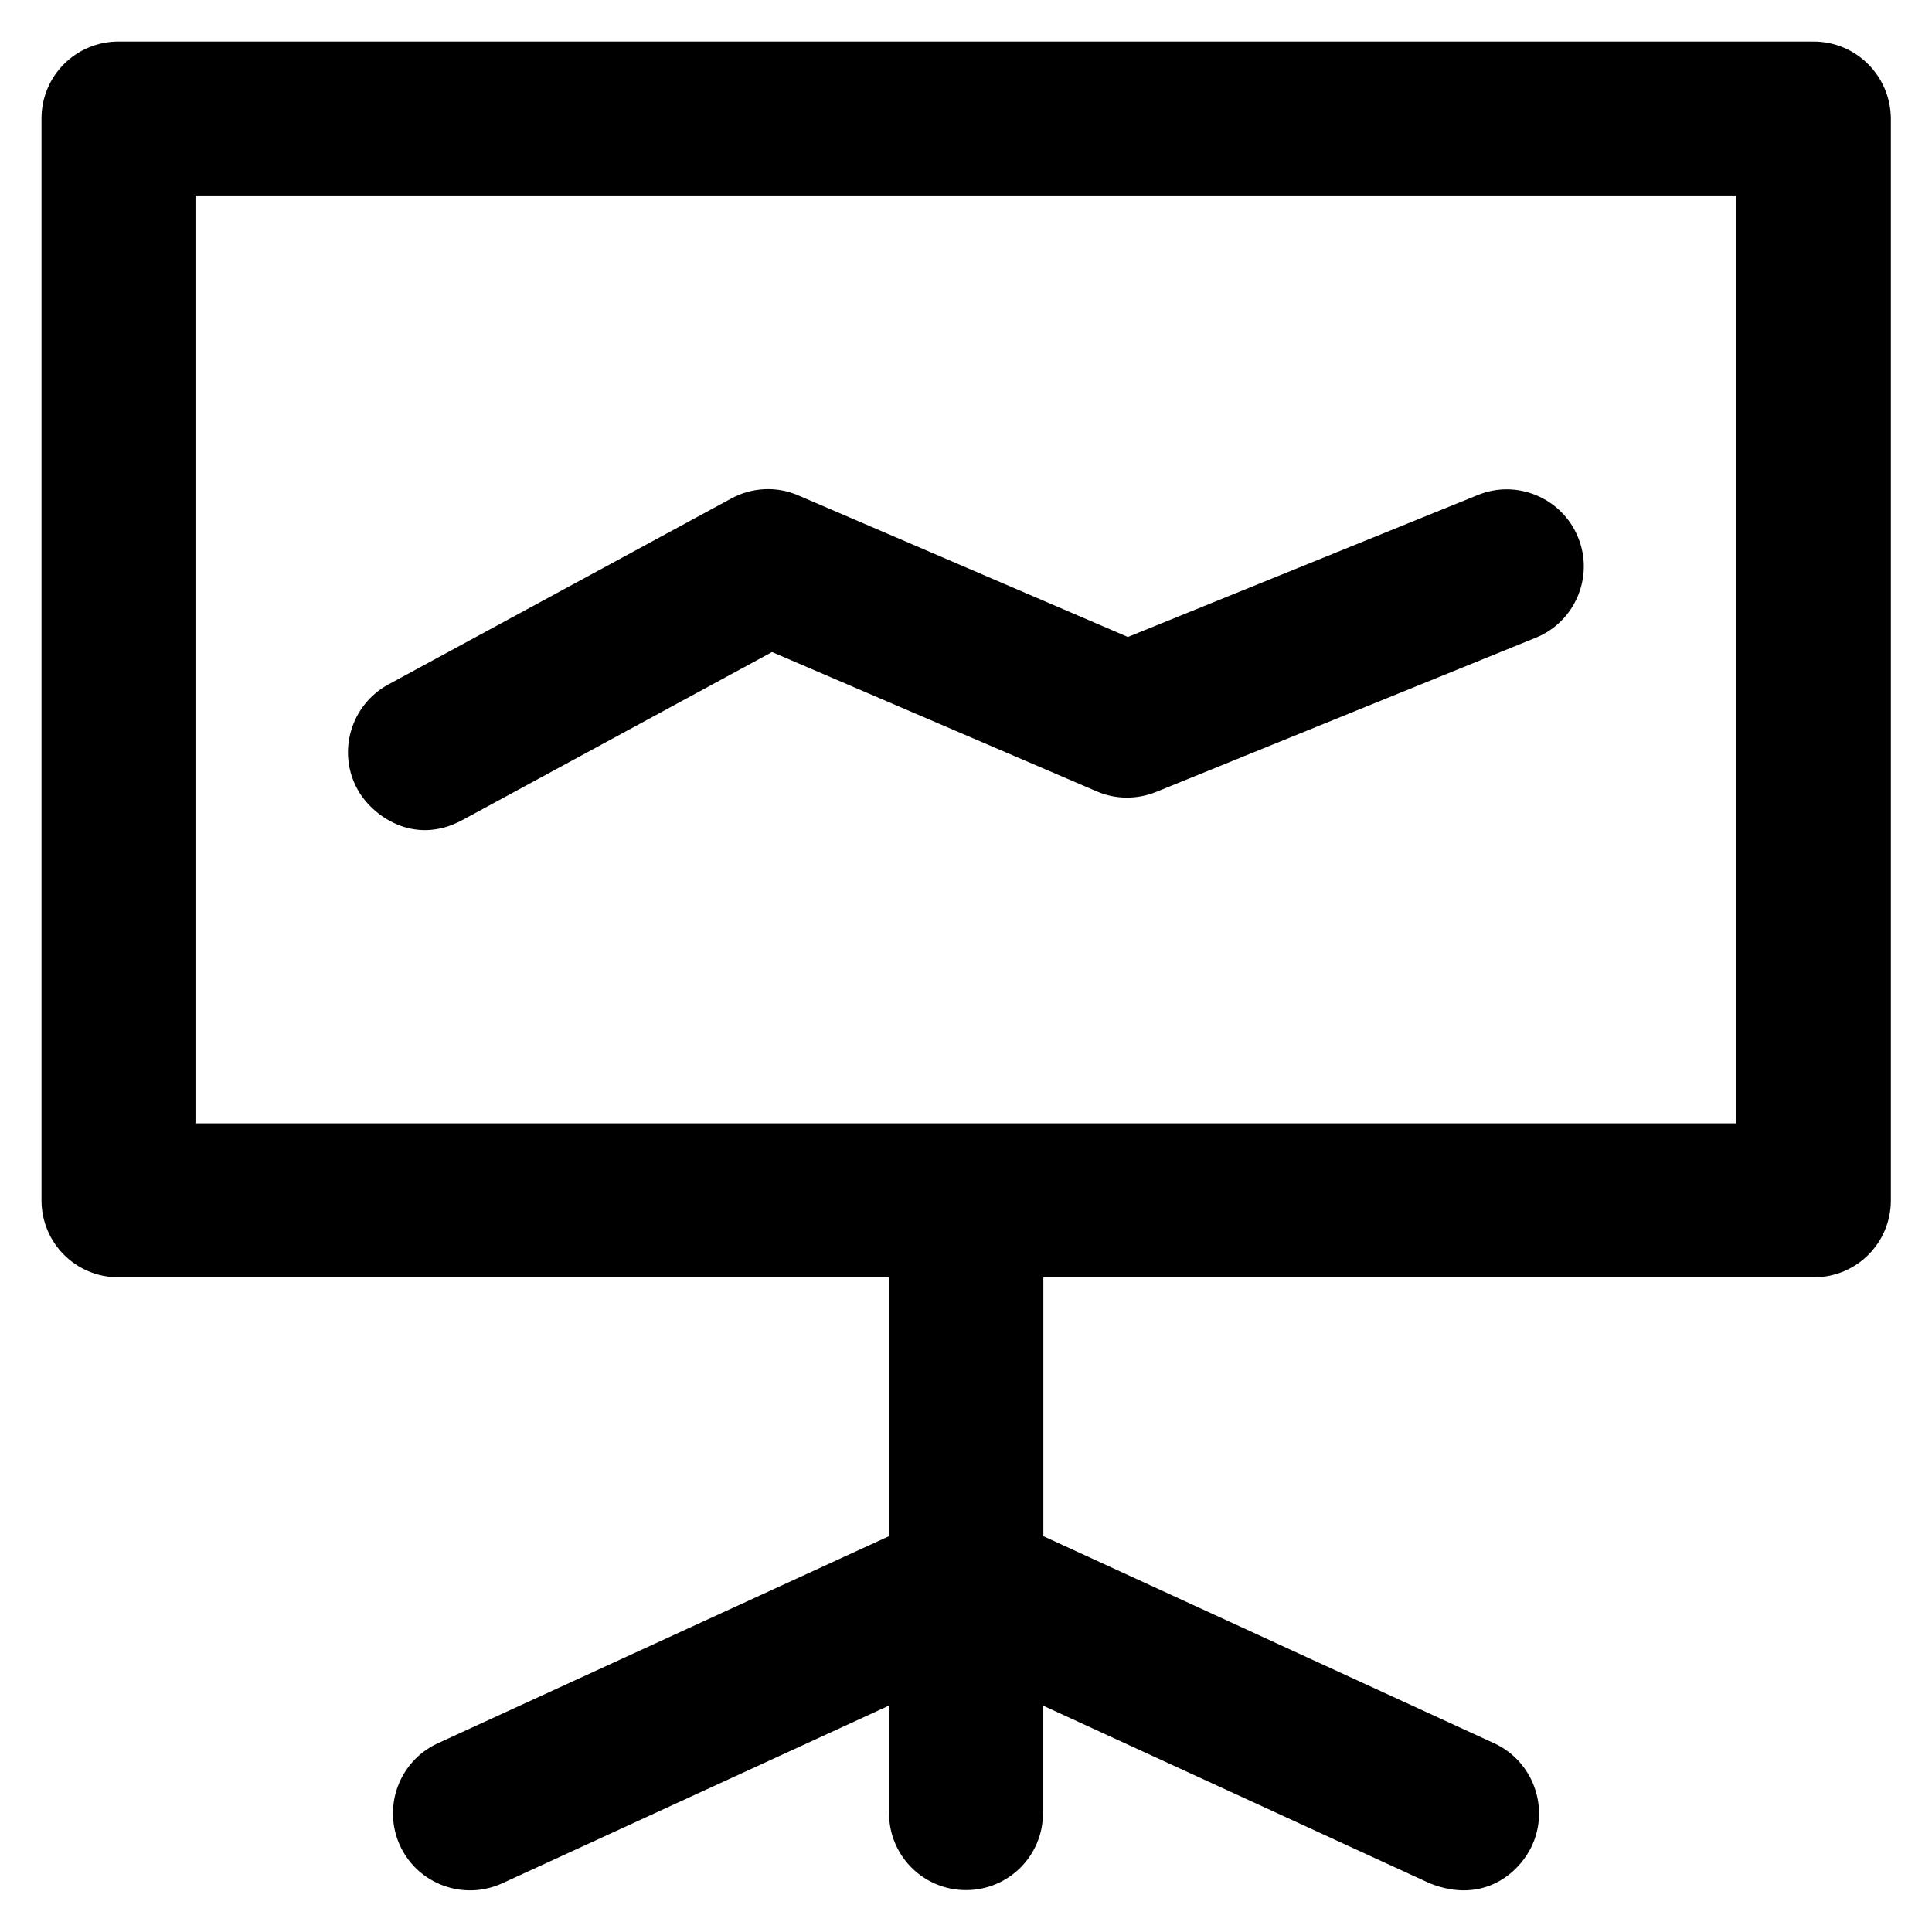
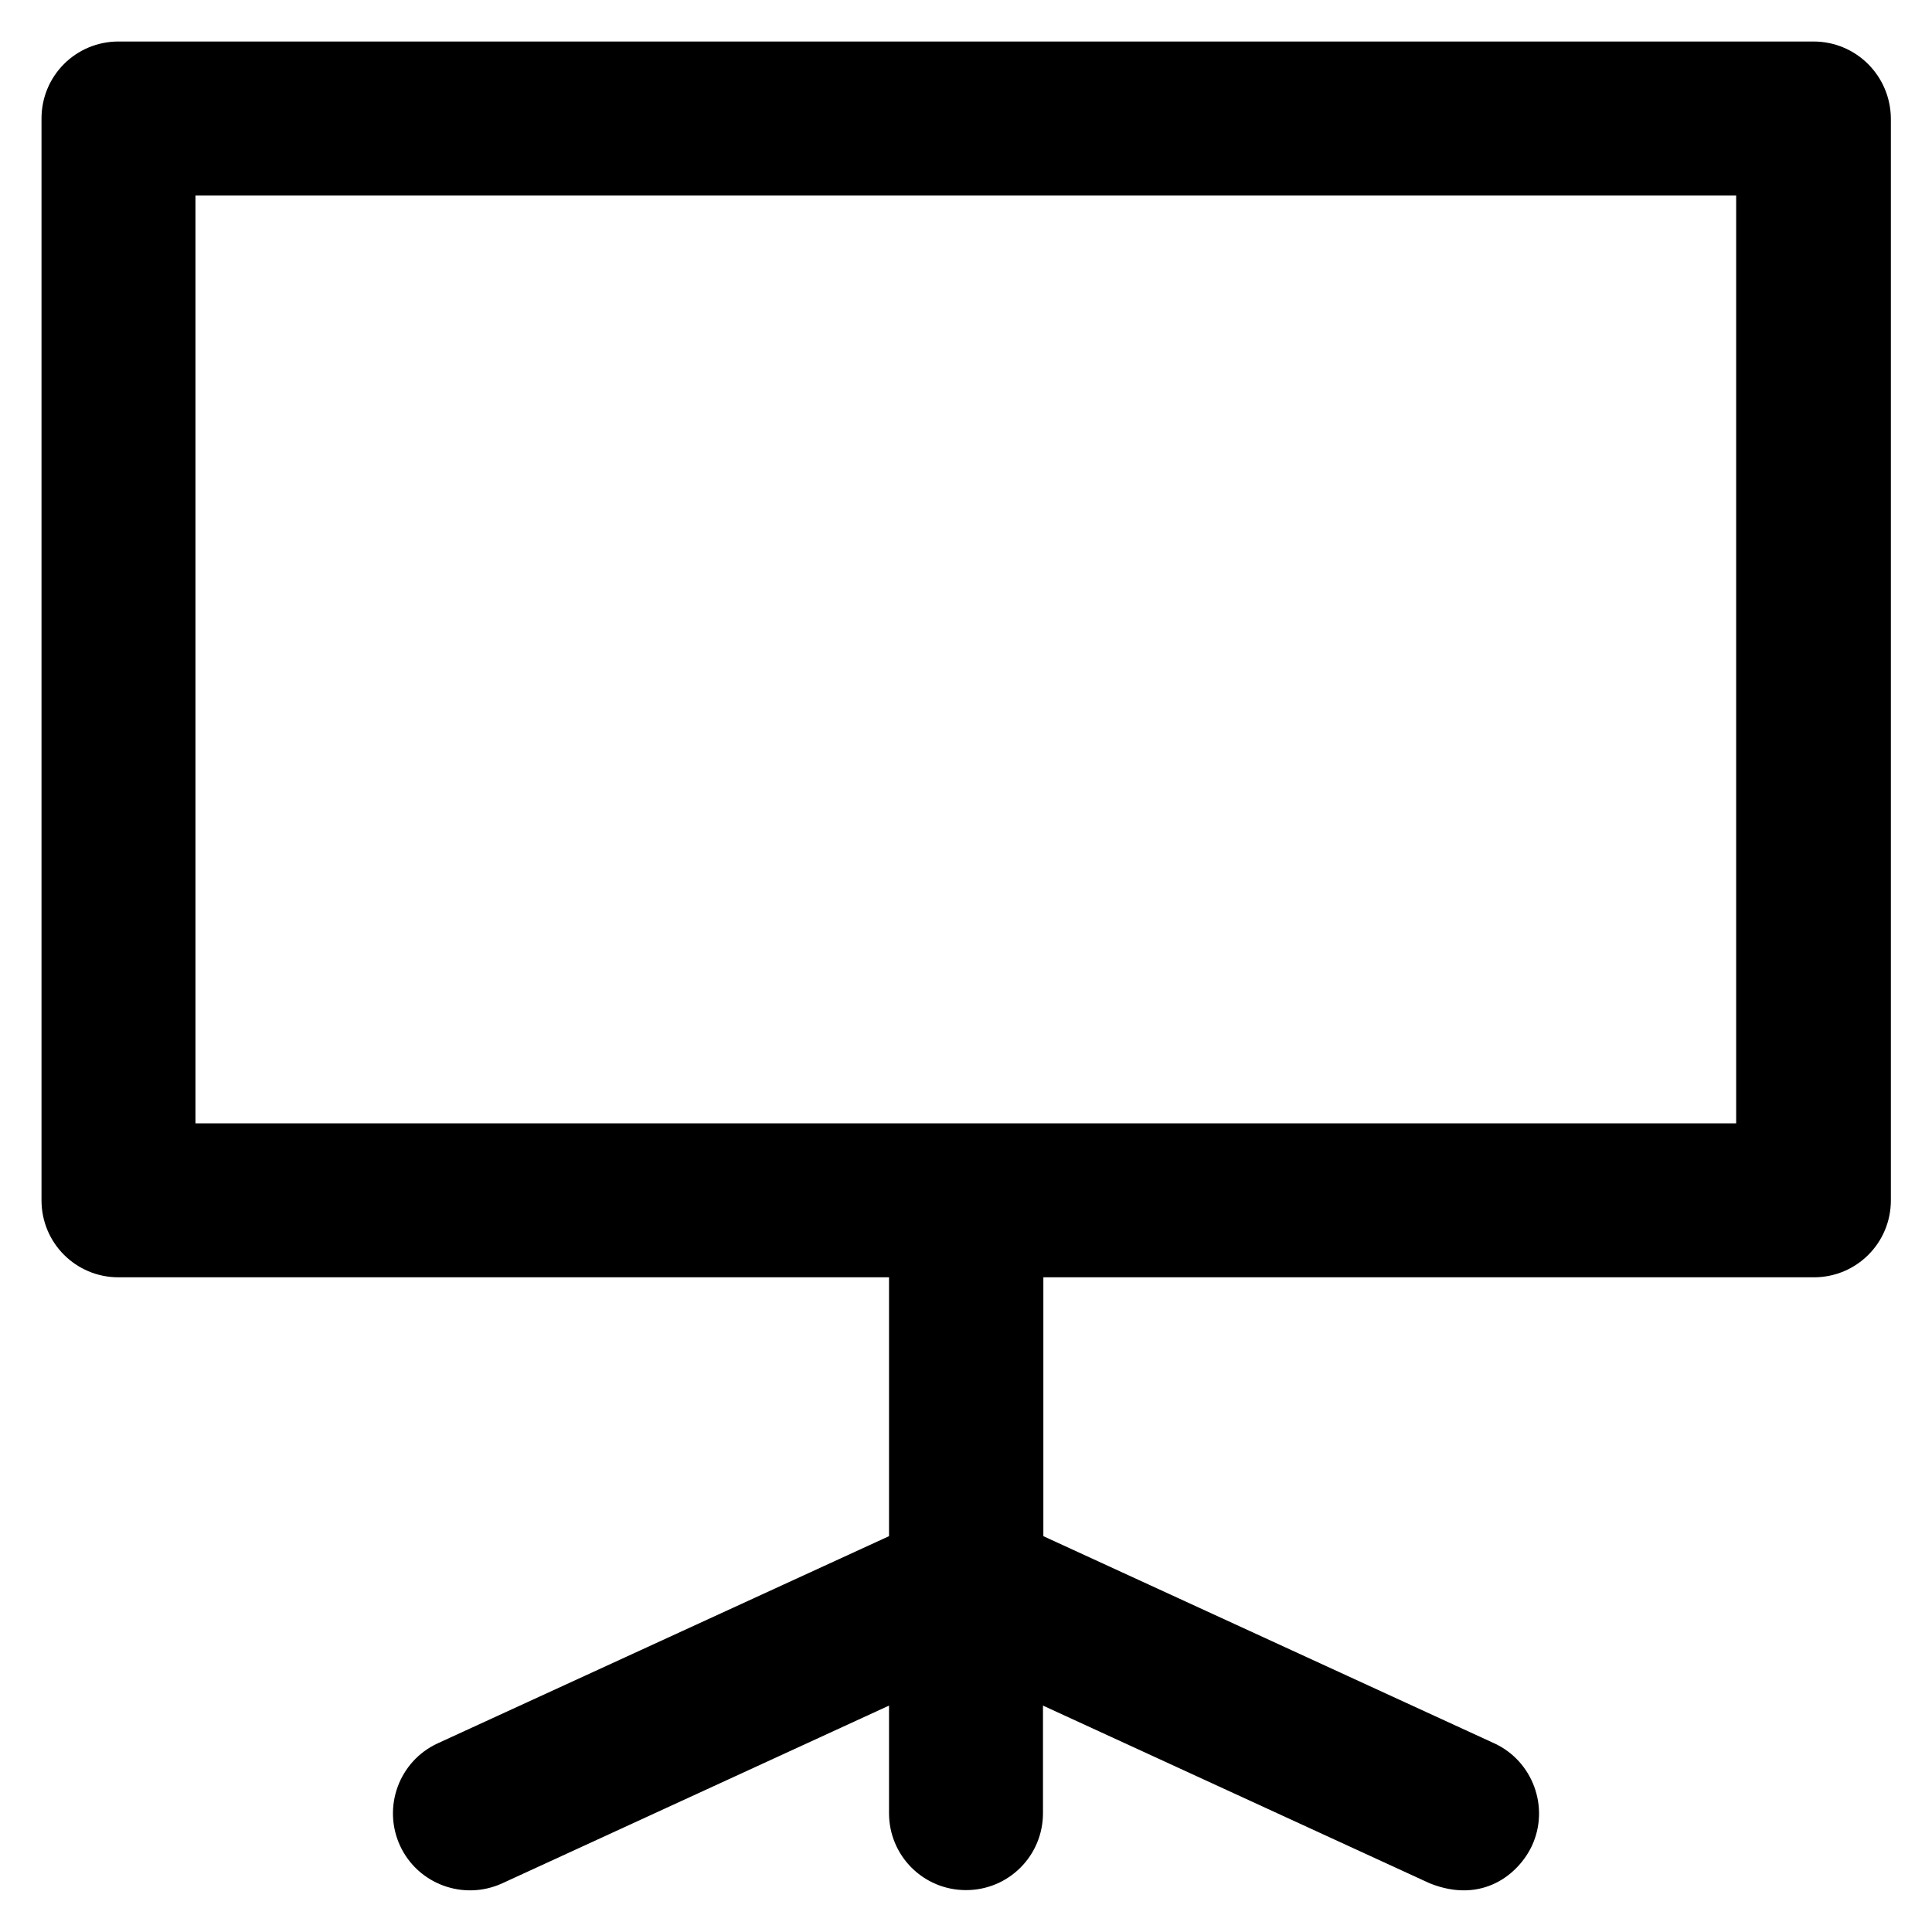
<svg xmlns="http://www.w3.org/2000/svg" fill="#000000" height="800px" width="800px" version="1.1" viewBox="0 0 512 512" enable-background="new 0 0 512 512">
  <g>
    <g>
      <path d="M480.6,11H31.4C20.1,11,11,20.1,11,31.4v286.7c0,11.3,9.1,20.4,20.4,20.4h204.2v68.6L116,462c-10.2,4.7-14.7,16.8-10,27.1    c4.7,10.2,16.8,14.7,27.1,10l102.5-47.1v28.5c0,11.3,9.1,20.4,20.4,20.4c11.3,0,20.4-9.1,20.4-20.4v-28.5l102.5,47.1    c14,5.6,23.6-2.5,27.1-10c4.7-10.2,0.2-22.4-10-27.1l-119.5-54.9v-68.6h204.2c11.3,0,20.4-9.1,20.4-20.4V31.4    C501,20.1,491.9,11,480.6,11z M460.2,297.7H51.8V51.8h408.3V297.7z" />
-       <path d="m122.4,217.4l82.2-44.6 86,36.9c5,2.2 10.7,2.2 15.7,0.2l100.7-40.9c10.4-4.2 15.5-16.2 11.2-26.6-4.2-10.4-16.2-15.5-26.6-11.2l-92.7,37.6-87.3-37.5c-5.7-2.5-12.3-2.2-17.8,0.8l-90.9,49.3c-9.9,5.4-13.6,17.8-8.2,27.7 3.7,6.9 14.8,15.2 27.7,8.3z" />
    </g>
  </g>
</svg>